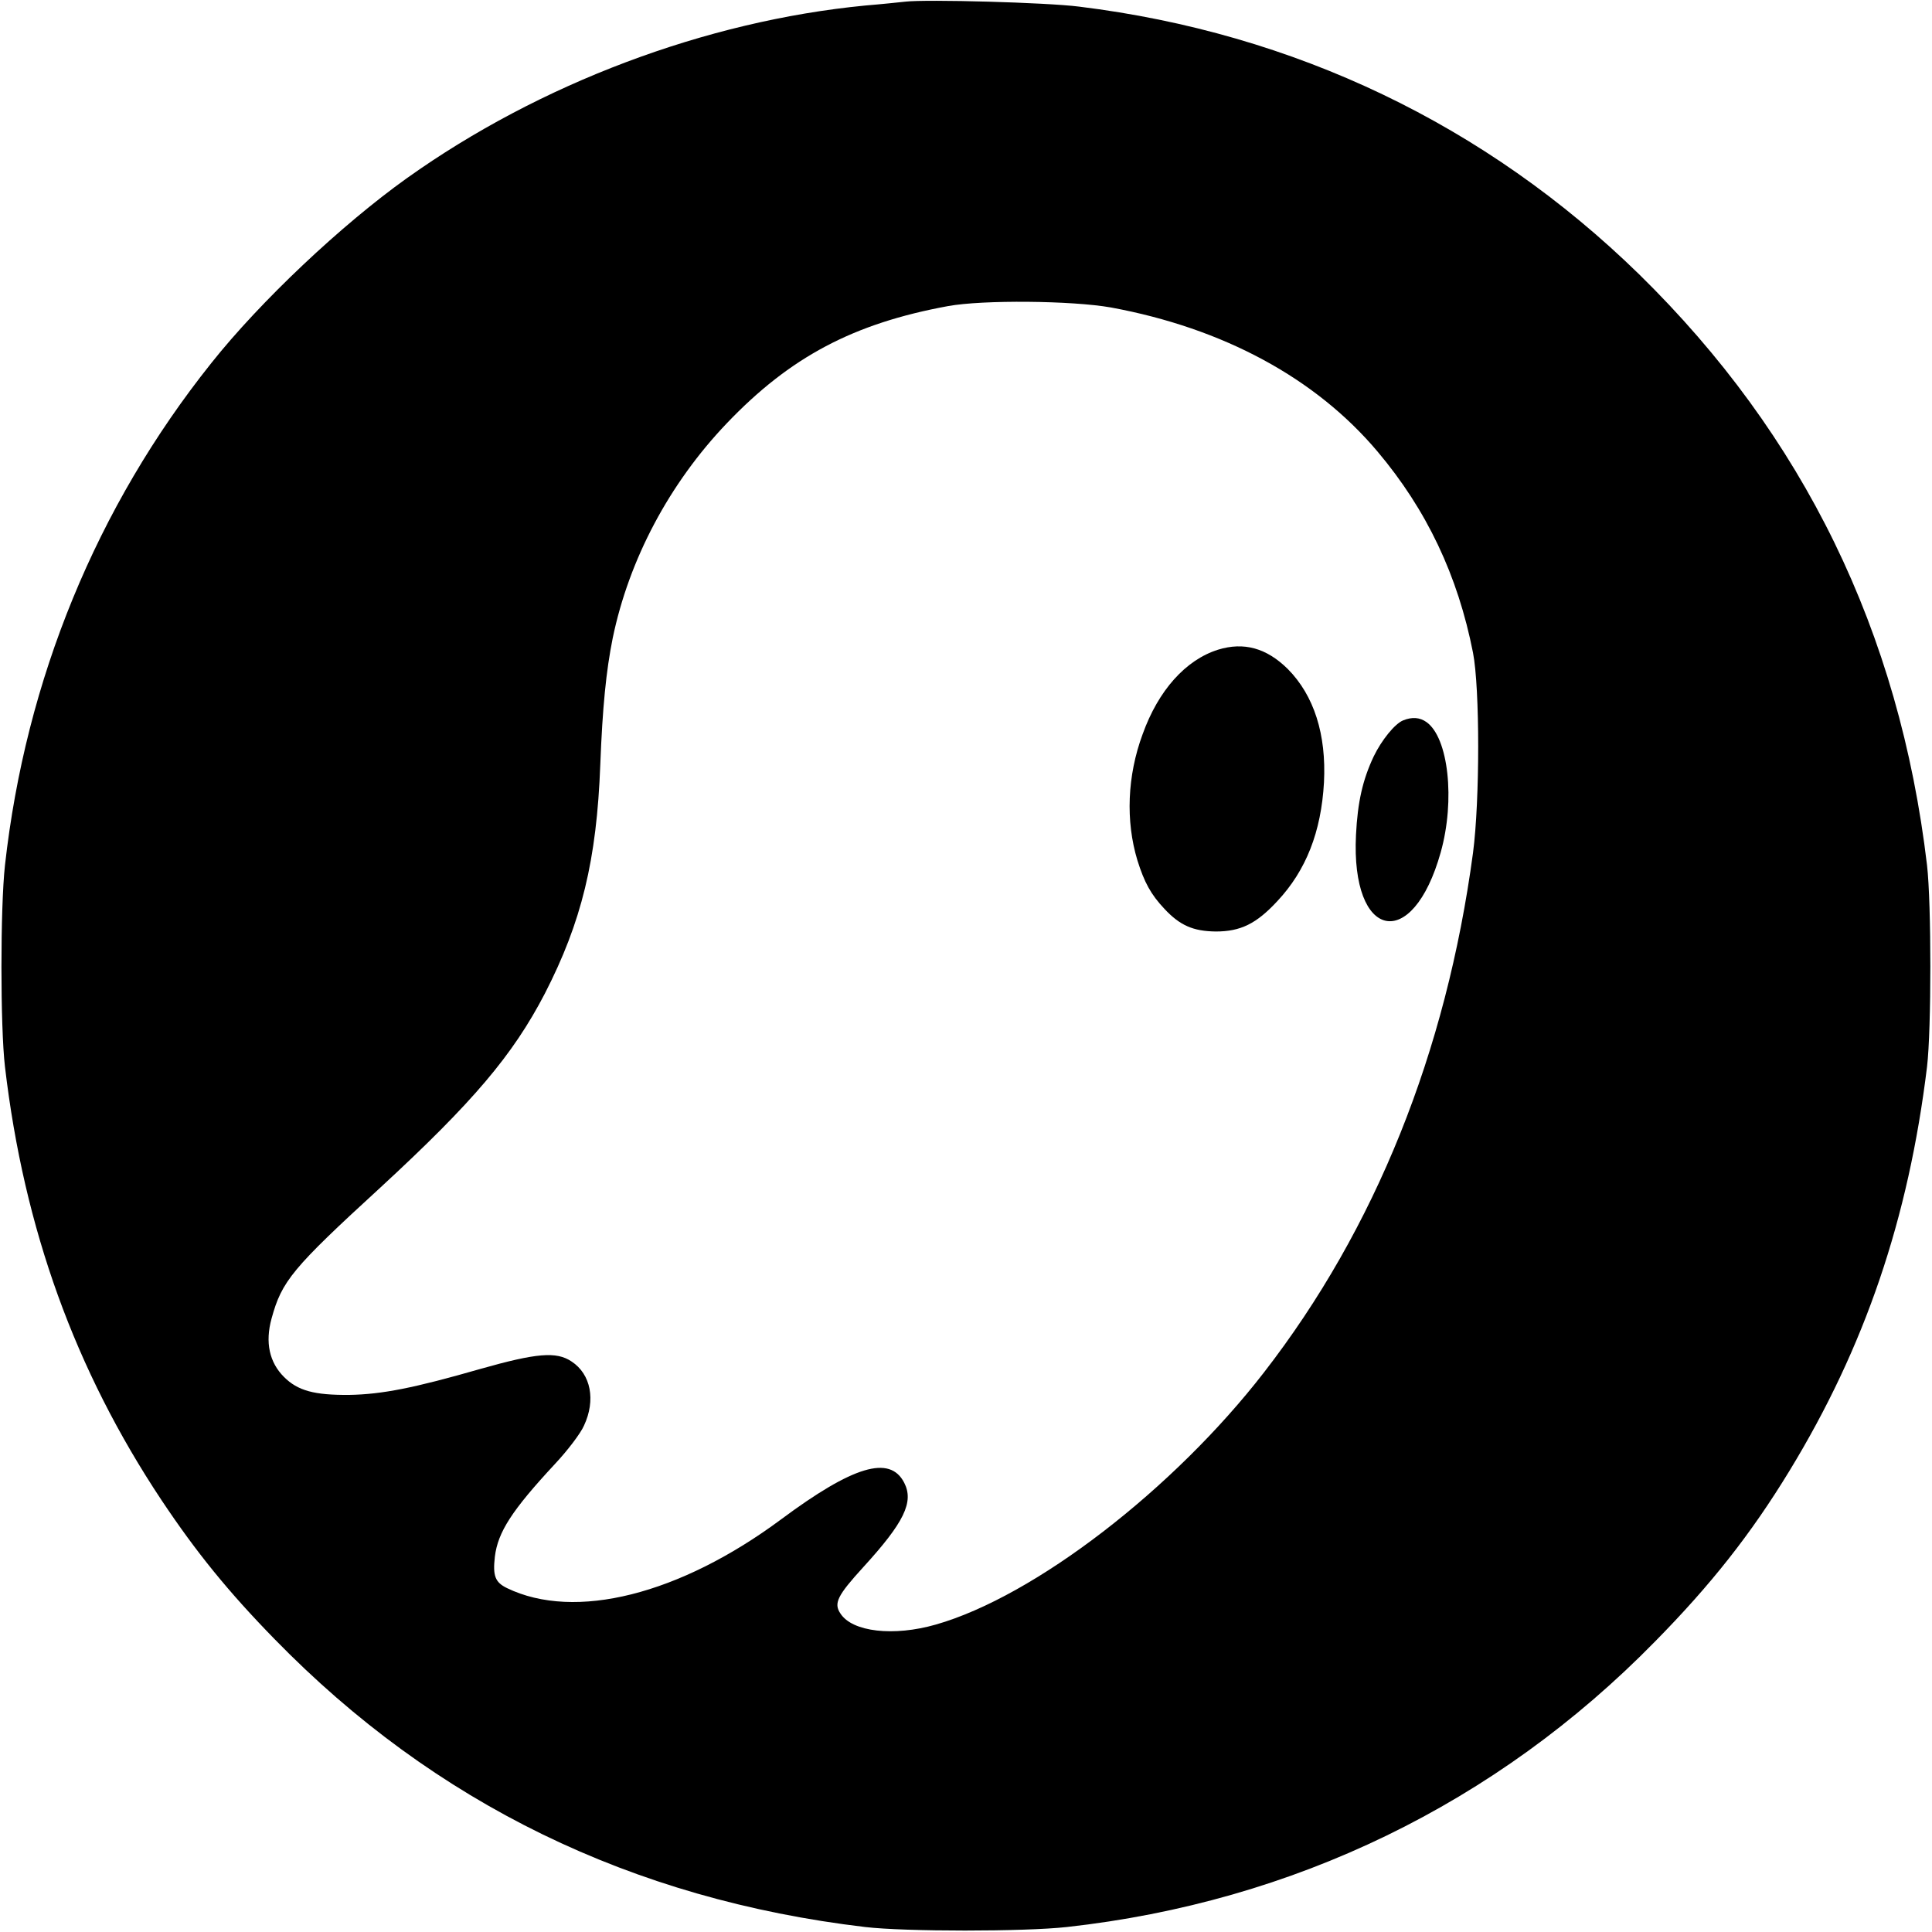
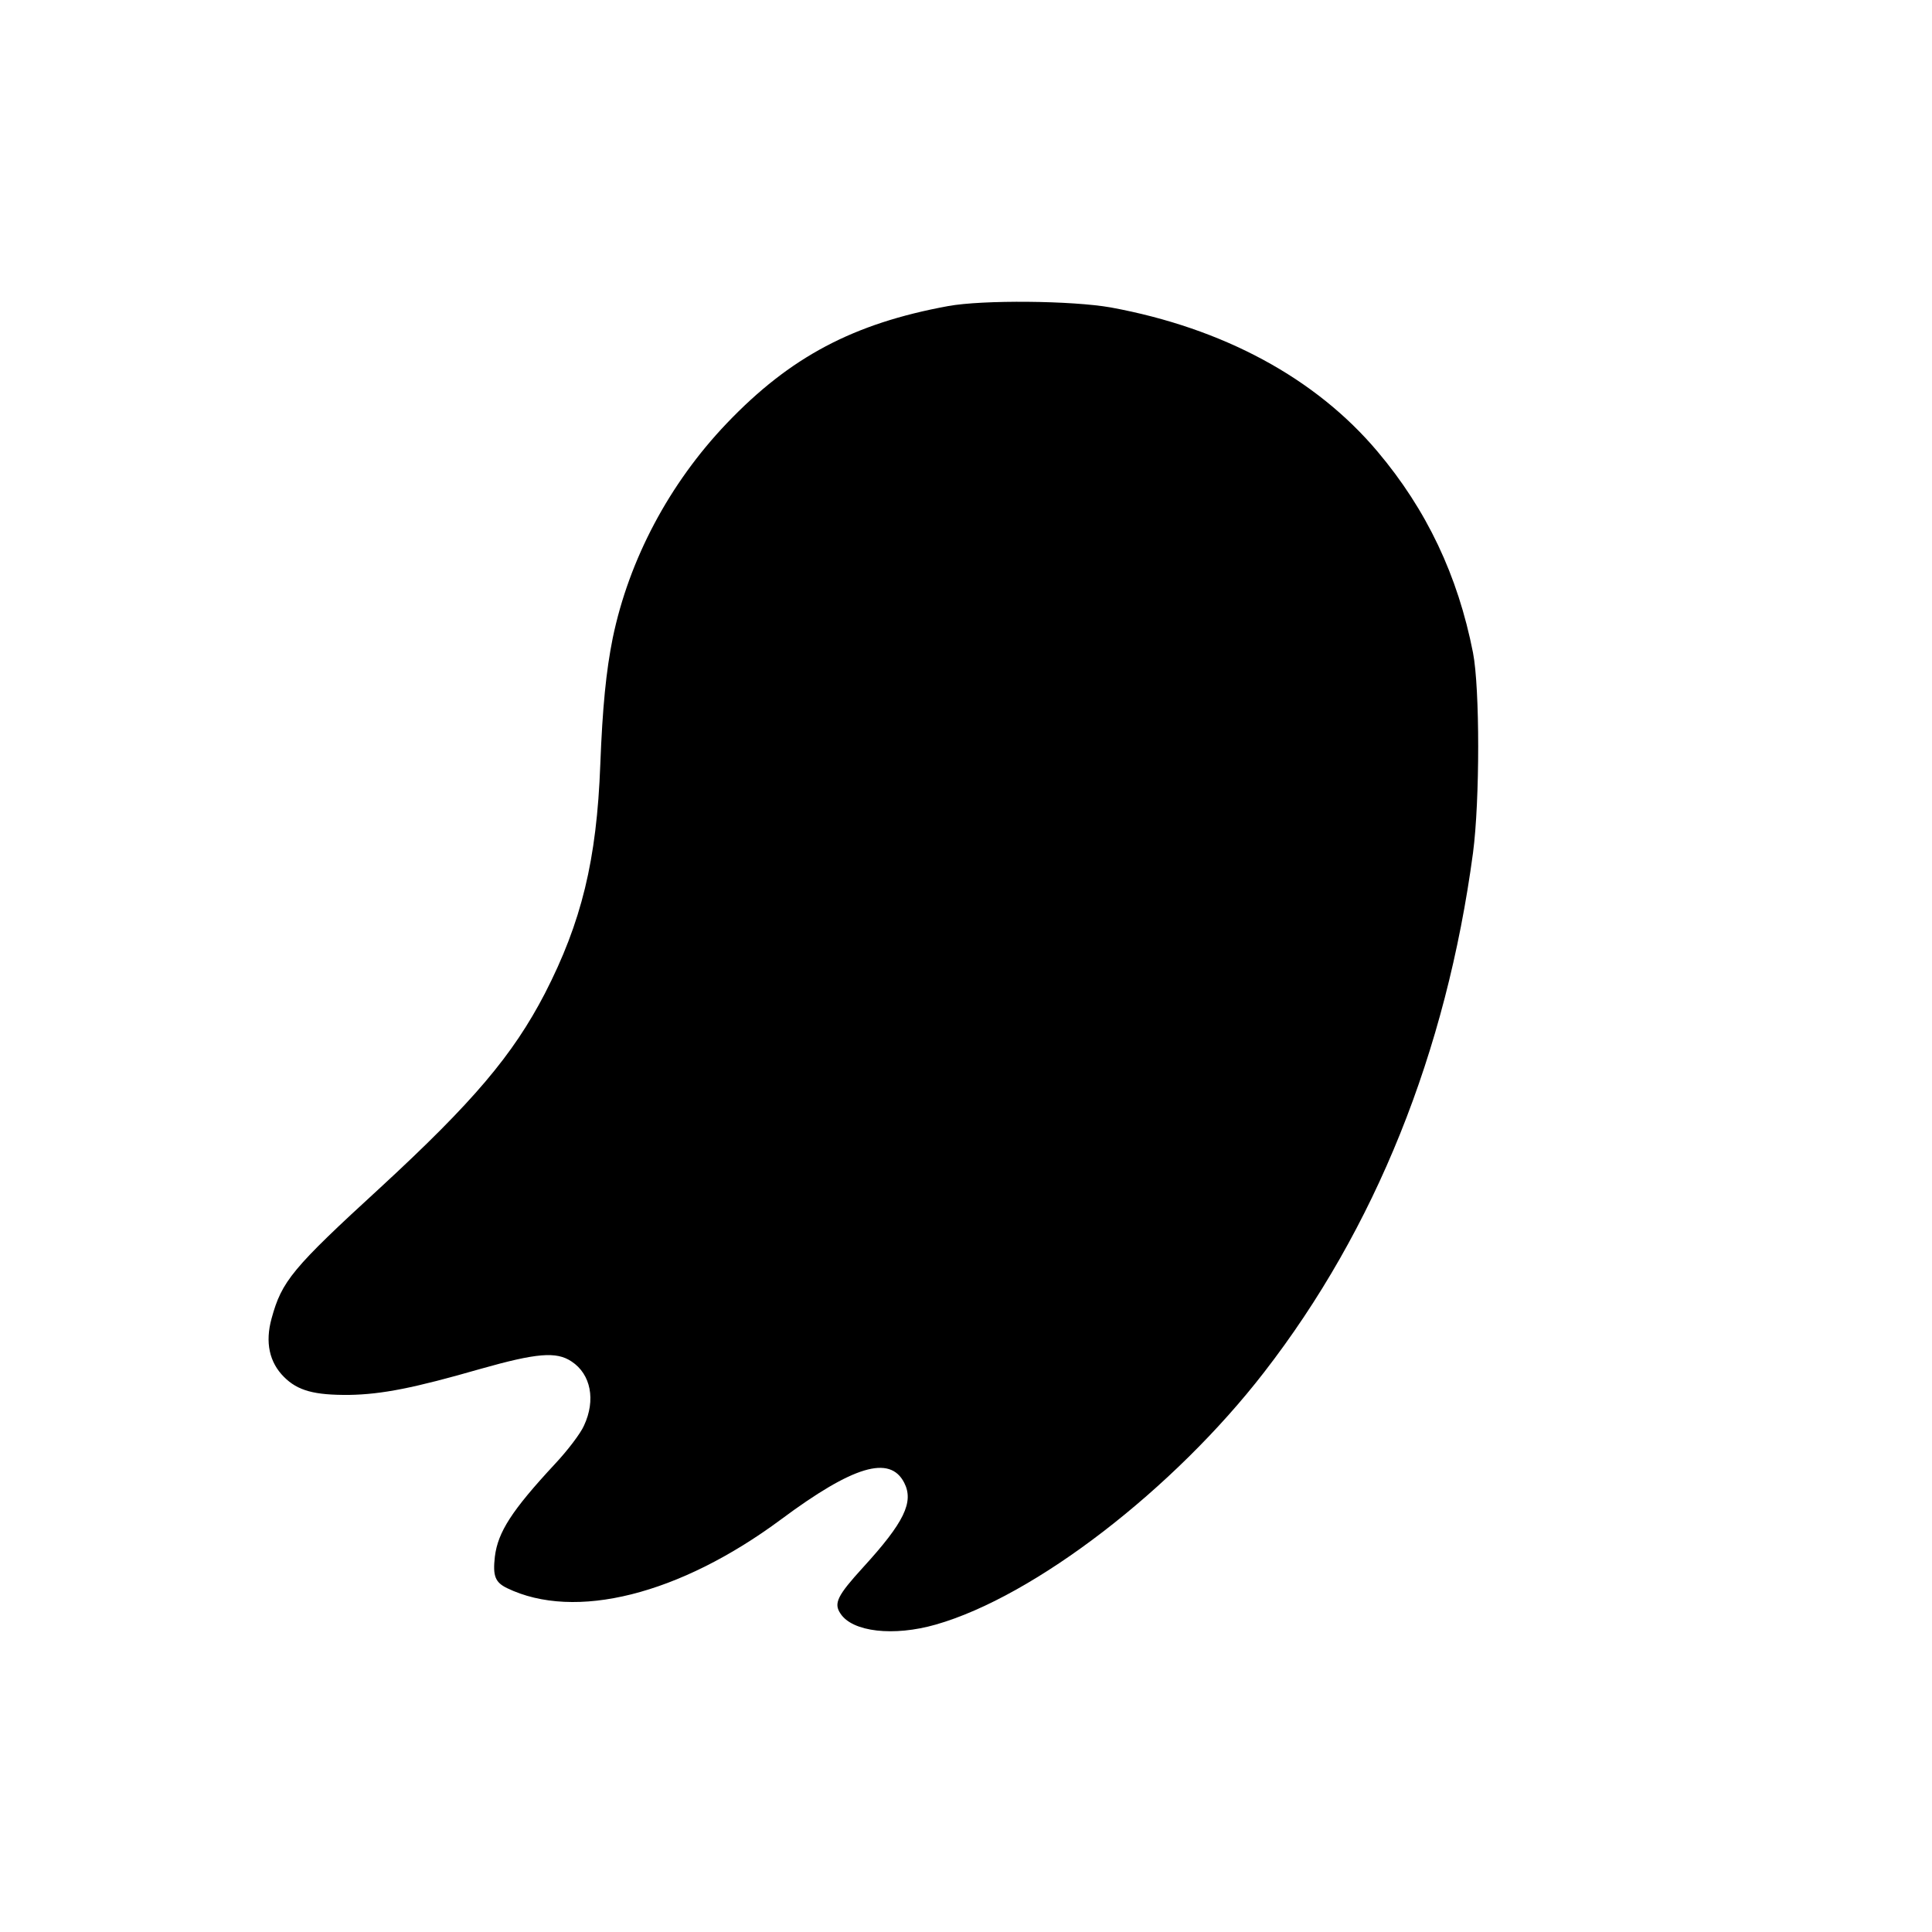
<svg xmlns="http://www.w3.org/2000/svg" version="1.0" width="700pt" height="700pt" viewBox="0 0 700 700" preserveAspectRatio="xMidYMid meet">
  <g transform="translate(0,700) scale(0.1,-0.1)" fill="#000000" stroke="none">
-     <path d="M3280 6994 c-19 -2 -84 -9 -145 -14 -578 -56 -1180 -283 -1660 -625   -237 -169 -531 -446 -709 -670 -416 -521 -673 -1147 -748 -1820 -17 -154 -17   -585 0 -730 69 -588 254 -1099 567 -1570 126 -189 242 -332 410 -504 580 -595   1295 -943 2140 -1043 145 -17 576 -17 730 0 822 91 1556 447 2131 1034 203   206 348 390 487 618 274 449 432 915 499 1465 16 135 16 591 0 730 -100 846   -447 1557 -1043 2141 -555 542 -1249 874 -2029 970 -117 15 -553 27 -630 18z   m745 -1108 c407 -75 742 -256 966 -522 178 -211 291 -449 346 -729 25 -129 25   -535 0 -725 -97 -723 -354 -1362 -757 -1882 -328 -424 -832 -812 -1189 -914   -153 -44 -303 -27 -346 40 -25 37 -11 65 82 167 149 163 185 237 149 307 -52   101 -185 61 -446 -133 -368 -273 -747 -368 -993 -249 -43 21 -52 44 -44 114   11 89 61 167 217 335 46 49 94 112 106 140 43 92 25 186 -45 232 -55 37 -126   31 -331 -27 -240 -69 -356 -92 -475 -94 -126 -1 -186 15 -236 65 -53 53 -69   125 -45 212 37 135 74 181 395 475 336 310 479 479 595 702 133 259 188 483   201 830 8 207 21 339 45 458 59 285 205 560 413 778 230 241 459 362 802 425   126 23 449 20 590 -5z" />
-     <path d="M4413 4646 c-117 -37 -216 -147 -273 -306 -56 -151 -62 -315 -19   -457 25 -80 49 -124 98 -176 56 -60 104 -81 186 -82 90 0 147 28 223 110 104   111 159 251 169 430 9 174 -36 315 -131 411 -77 76 -159 99 -253 70z" />
+     <path d="M3280 6994 z   m745 -1108 c407 -75 742 -256 966 -522 178 -211 291 -449 346 -729 25 -129 25   -535 0 -725 -97 -723 -354 -1362 -757 -1882 -328 -424 -832 -812 -1189 -914   -153 -44 -303 -27 -346 40 -25 37 -11 65 82 167 149 163 185 237 149 307 -52   101 -185 61 -446 -133 -368 -273 -747 -368 -993 -249 -43 21 -52 44 -44 114   11 89 61 167 217 335 46 49 94 112 106 140 43 92 25 186 -45 232 -55 37 -126   31 -331 -27 -240 -69 -356 -92 -475 -94 -126 -1 -186 15 -236 65 -53 53 -69   125 -45 212 37 135 74 181 395 475 336 310 479 479 595 702 133 259 188 483   201 830 8 207 21 339 45 458 59 285 205 560 413 778 230 241 459 362 802 425   126 23 449 20 590 -5z" />
    <path d="M5084 4390 c-30 -12 -78 -71 -107 -131 -40 -85 -58 -165 -64 -284   -19 -381 205 -428 307 -63 53 189 28 416 -52 472 -24 17 -52 19 -84 6z" />
  </g>
</svg>